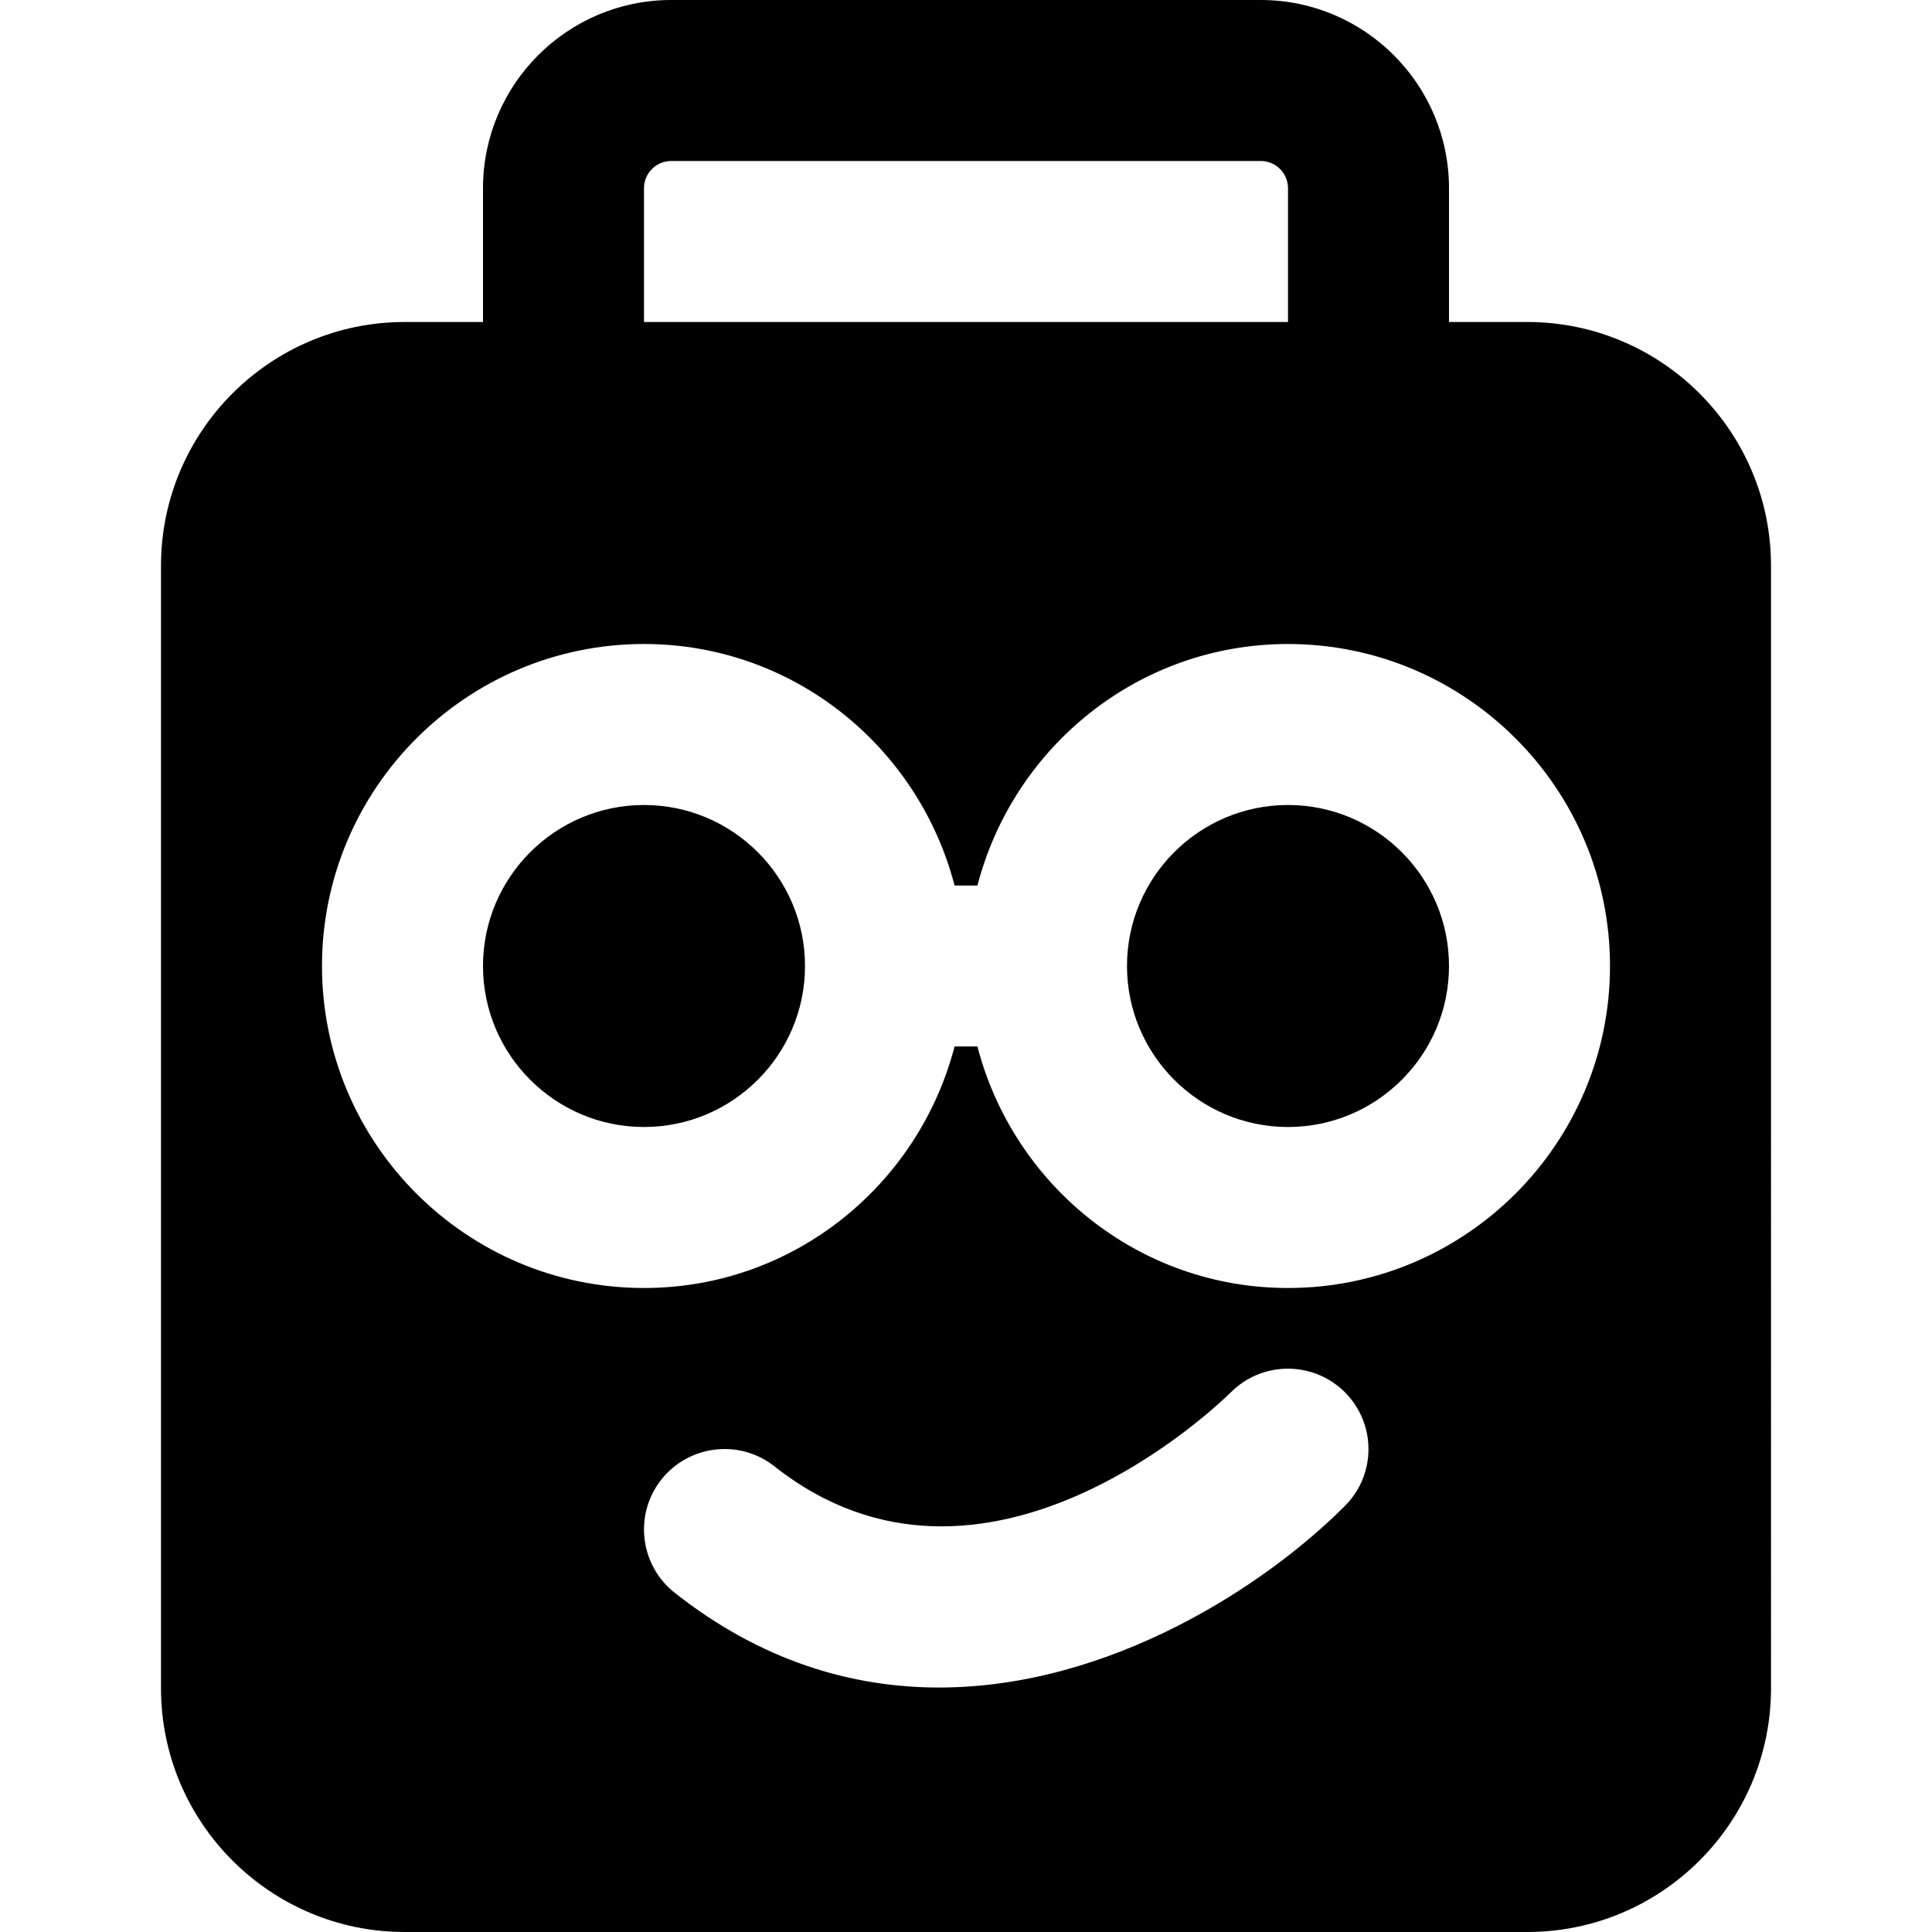
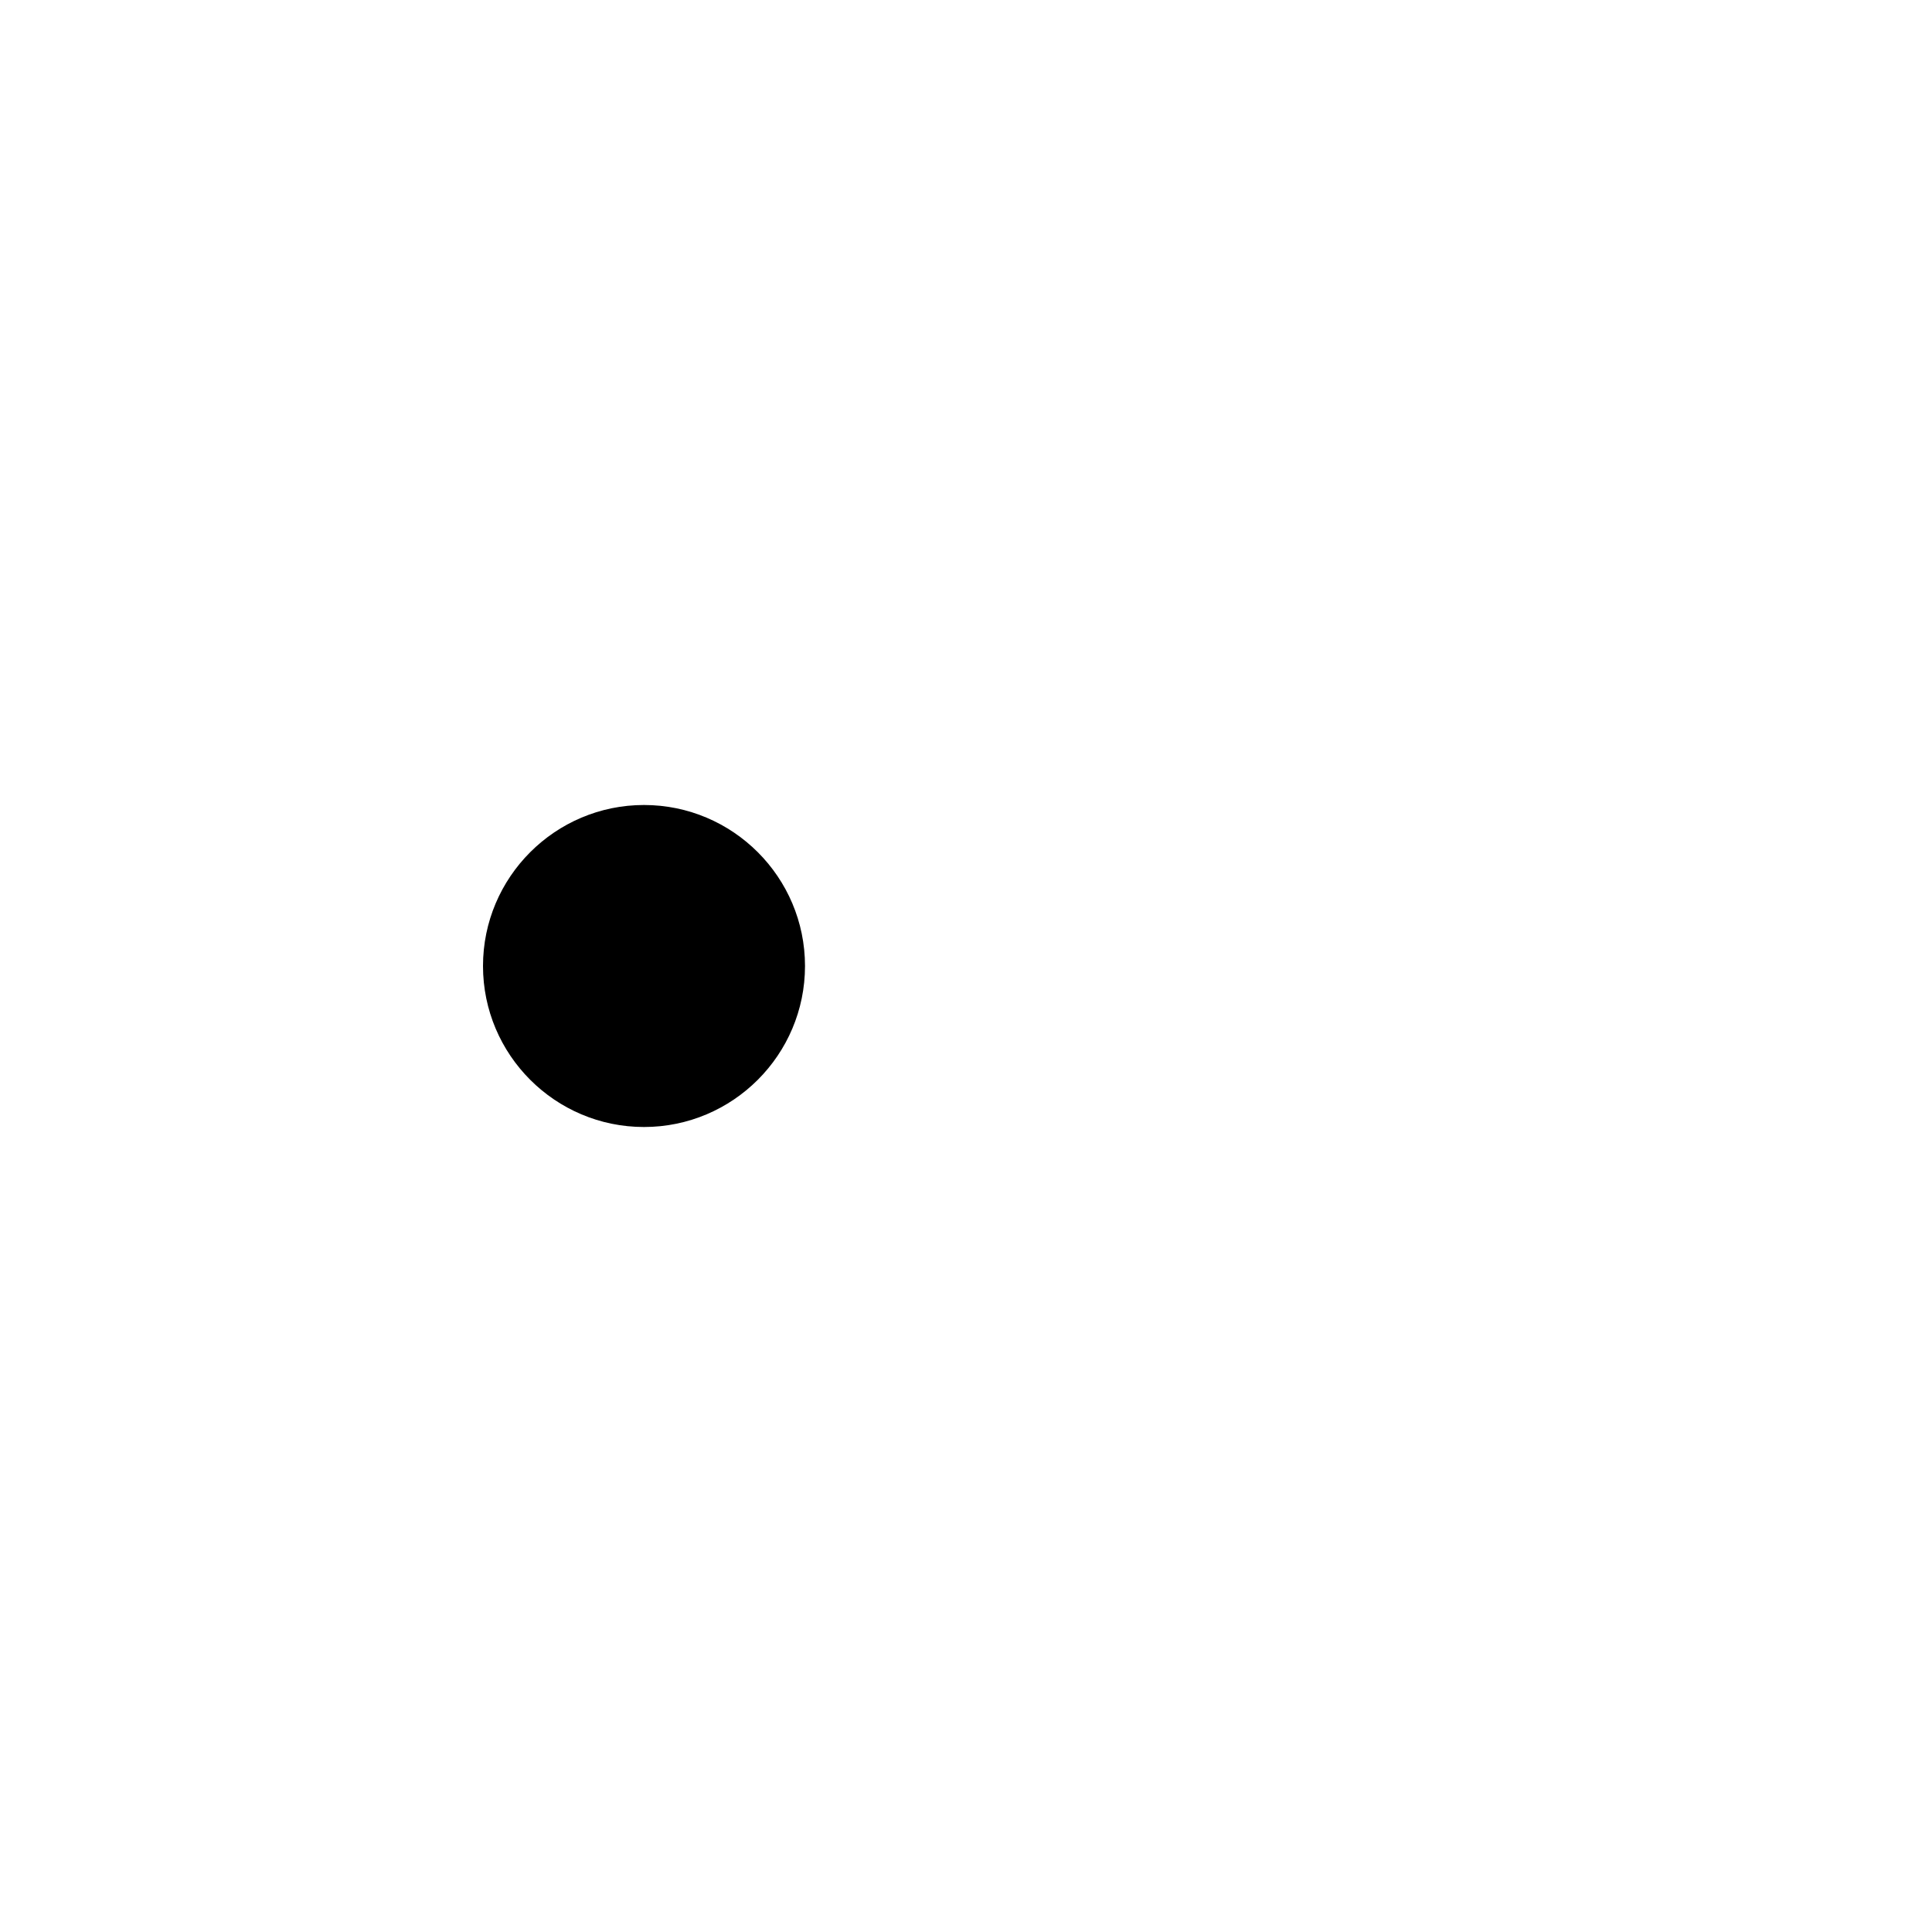
<svg xmlns="http://www.w3.org/2000/svg" fill="#000000" height="800px" width="800px" version="1.1" id="Layer_1" viewBox="0 0 512 512" xml:space="preserve">
  <g>
    <g>
-       <path d="M341.333,213.333c-23.531,0-42.667,19.136-42.667,42.667s19.136,42.667,42.667,42.667S384,279.531,384,256    S364.864,213.333,341.333,213.333z" />
-     </g>
+       </g>
  </g>
  <g>
    <g>
      <path d="M170.667,213.333C147.135,213.333,128,232.469,128,256s19.136,42.667,42.667,42.667s42.667-19.136,42.667-42.667    S194.197,213.333,170.667,213.333z" />
    </g>
  </g>
  <g>
    <g>
-       <path d="M404.757,85.333H384V49.877C384,22.379,361.621,0,334.122,0H177.877C150.379,0,128,22.379,128,49.877v35.456h-20.757    c-35.605,0-64.576,28.971-64.576,64.576v297.515c0,35.605,28.971,64.576,64.576,64.576h297.515    c35.605,0,64.576-28.971,64.576-64.576V149.909C469.333,114.304,440.363,85.333,404.757,85.333z M170.667,49.877    c0-3.968,3.221-7.211,7.211-7.211h156.245c3.989,0,7.211,3.243,7.211,7.211v35.456H170.667V49.877z M356.459,399.04    c-20.907,21.013-62.165,48.171-107.605,48.171c-22.976,0-47.04-6.933-70.08-25.131c-9.237-7.317-10.816-20.736-3.52-29.973    c7.317-9.216,20.736-10.816,29.973-3.52c55.765,44.053,118.379-17.045,121.024-19.669c8.363-8.299,21.824-8.256,30.144,0.021    C364.715,377.259,364.757,390.699,356.459,399.04z M341.333,341.333c-39.659,0-72.768-27.307-82.304-64h-6.059    c-9.536,36.693-42.645,64-82.304,64c-47.061,0-85.333-38.272-85.333-85.333c0-47.061,38.272-85.333,85.333-85.333    c39.659,0,72.768,27.307,82.304,64h6.059c9.536-36.693,42.645-64,82.304-64c47.061,0,85.333,38.272,85.333,85.333    C426.666,303.061,388.395,341.333,341.333,341.333z" />
-     </g>
+       </g>
  </g>
</svg>